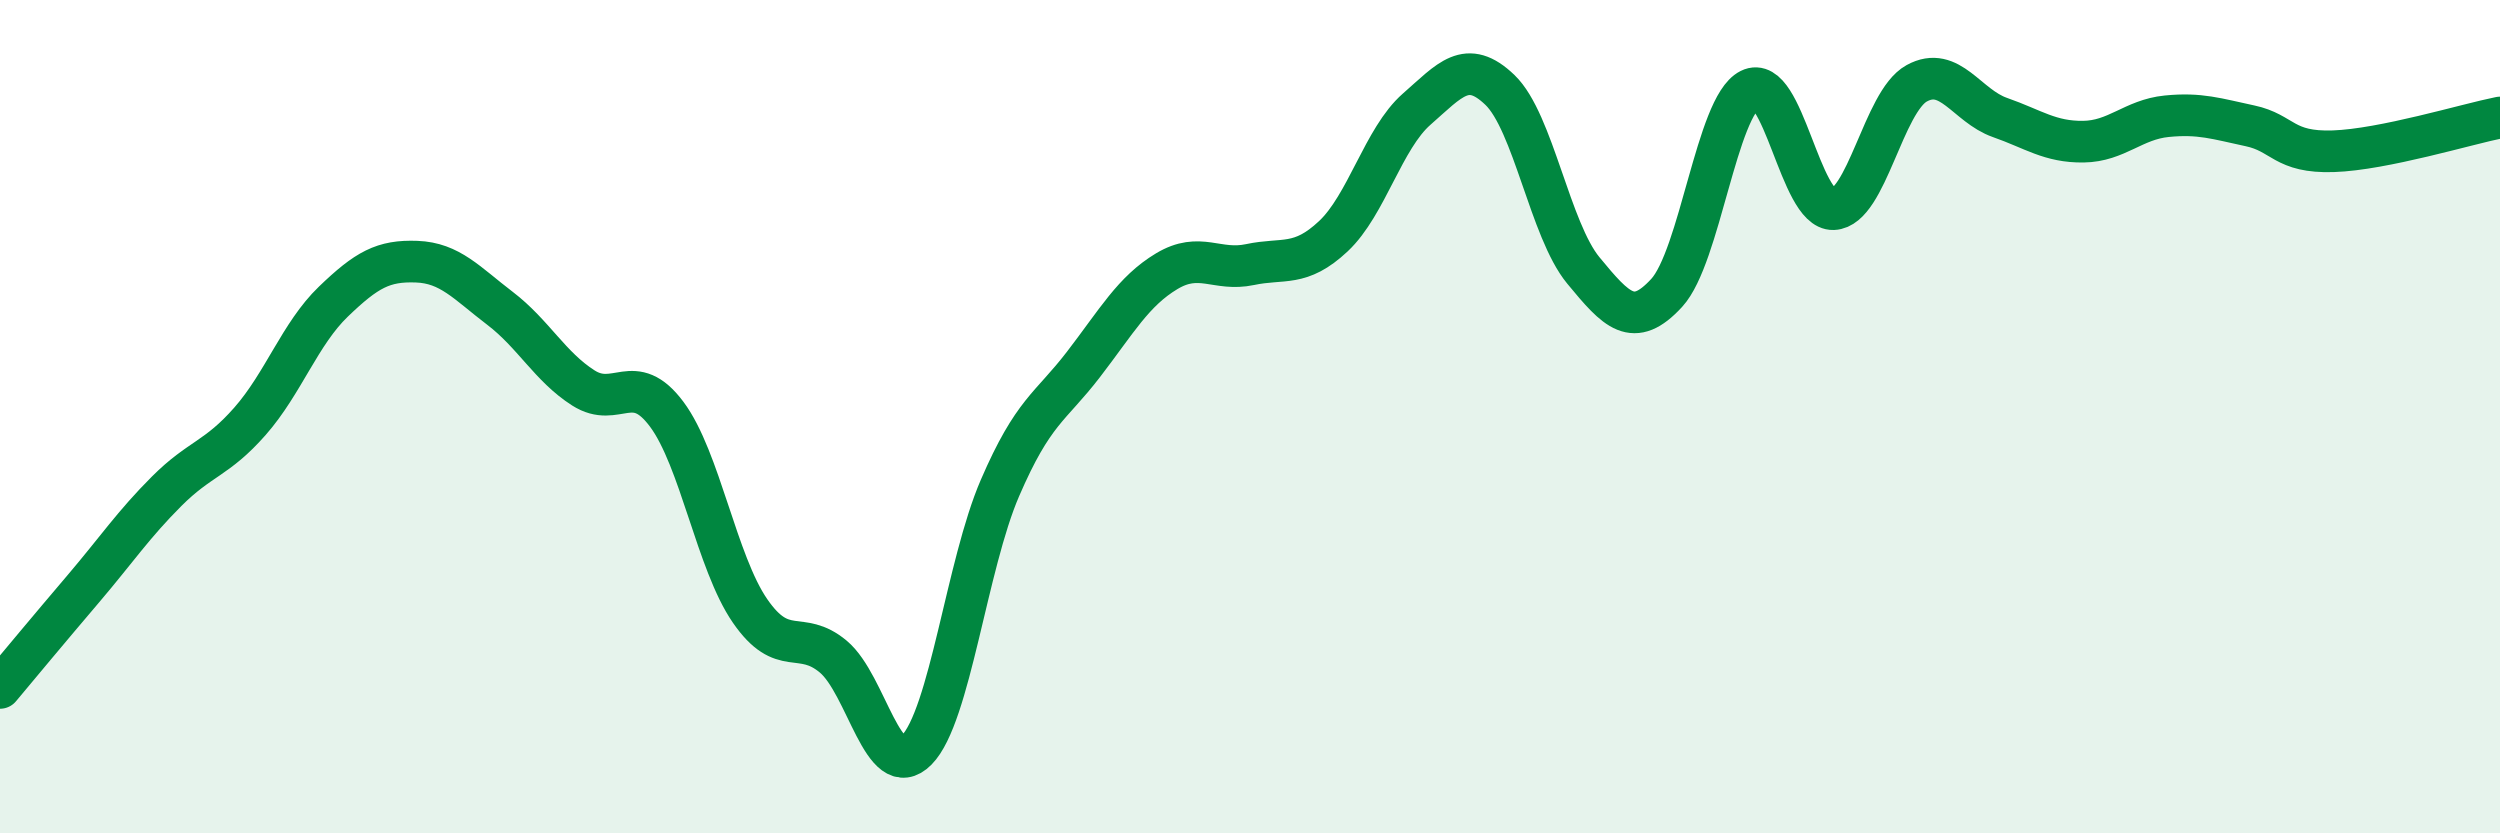
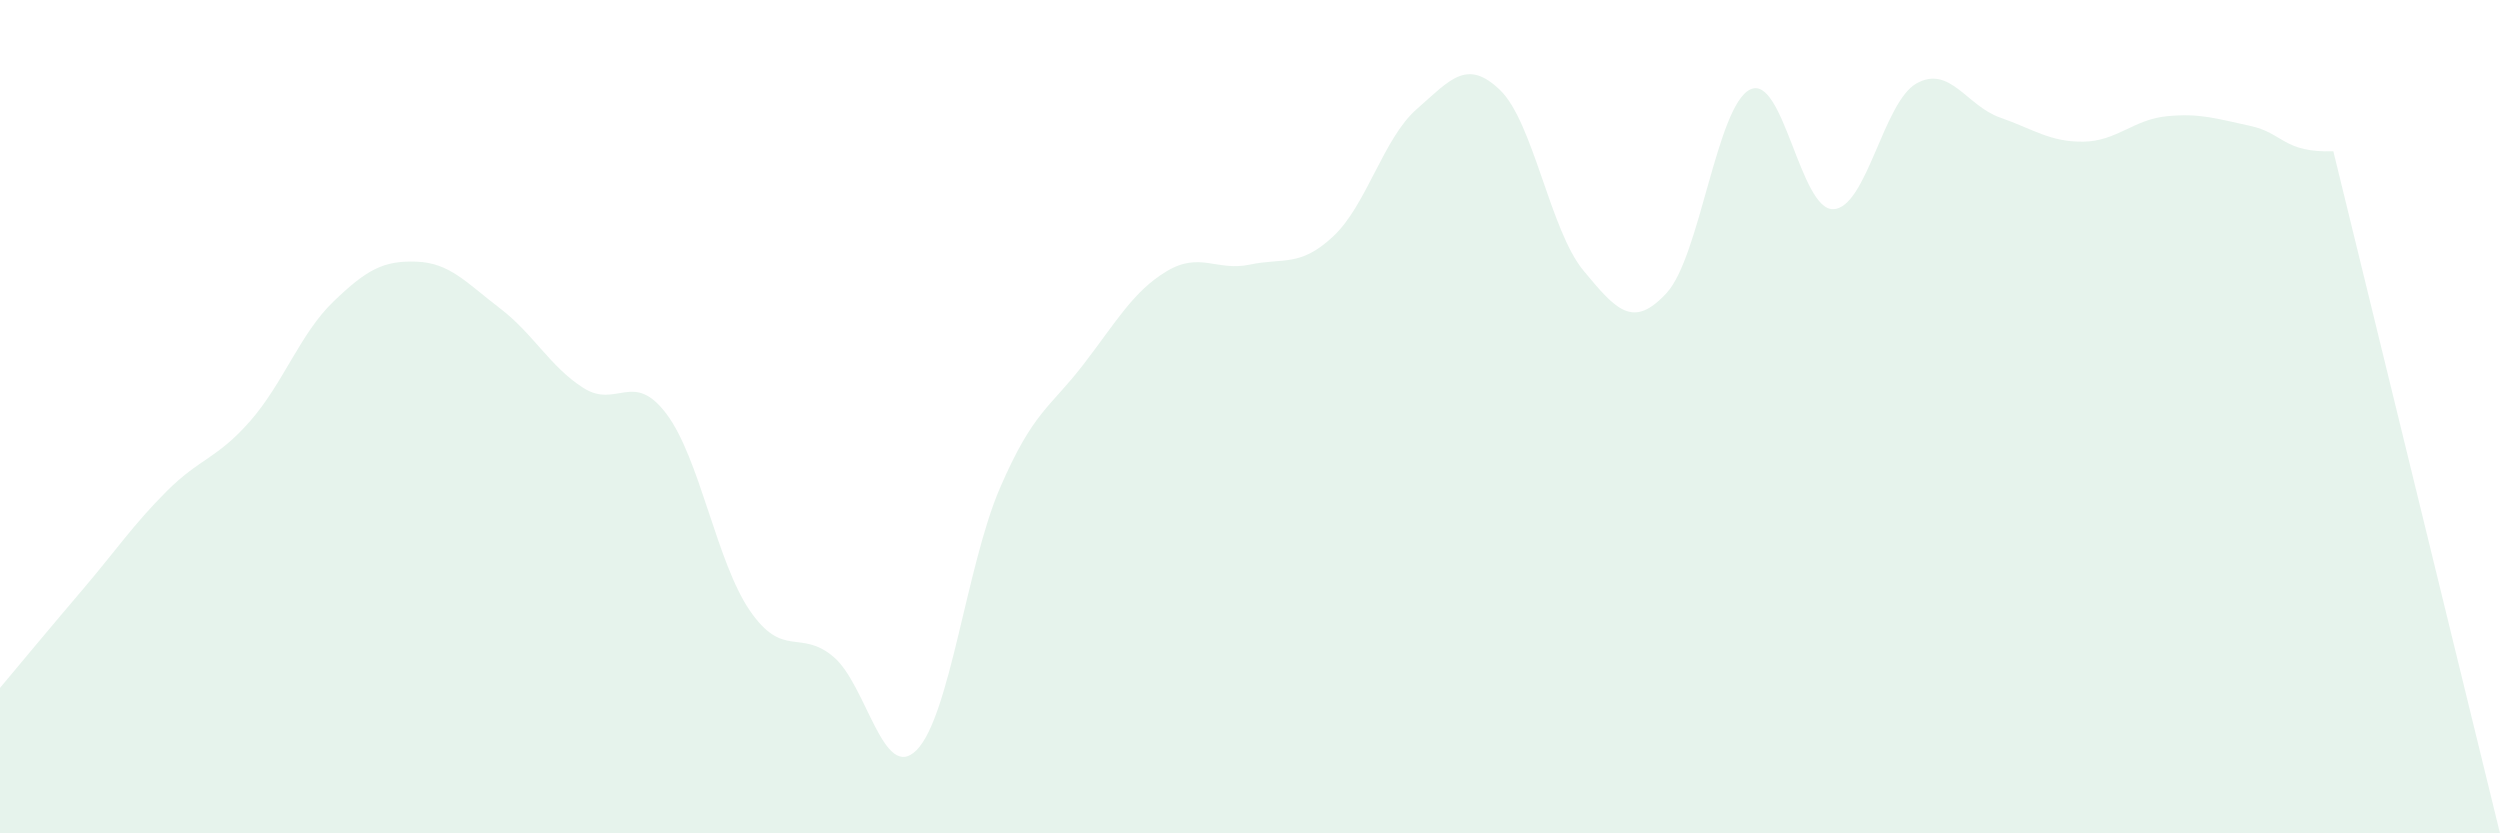
<svg xmlns="http://www.w3.org/2000/svg" width="60" height="20" viewBox="0 0 60 20">
-   <path d="M 0,16.51 C 0.4,16.03 1.2,15.07 2,14.13 C 2.8,13.19 3.2,12.59 4,11.79 C 4.8,10.99 5.2,11.02 6,10.11 C 6.8,9.2 7.2,8.01 8,7.24 C 8.8,6.47 9.2,6.25 10,6.28 C 10.8,6.31 11.2,6.79 12,7.4 C 12.8,8.01 13.2,8.8 14,9.31 C 14.8,9.82 15.2,8.87 16,9.94 C 16.8,11.01 17.2,13.5 18,14.66 C 18.8,15.82 19.2,15.09 20,15.76 C 20.8,16.43 21.2,18.81 22,18 C 22.8,17.19 23.2,13.56 24,11.71 C 24.8,9.86 25.2,9.79 26,8.75 C 26.8,7.71 27.2,6.99 28,6.51 C 28.8,6.03 29.2,6.52 30,6.35 C 30.8,6.18 31.2,6.42 32,5.67 C 32.8,4.92 33.2,3.32 34,2.62 C 34.8,1.92 35.2,1.39 36,2.16 C 36.8,2.93 37.2,5.52 38,6.49 C 38.8,7.46 39.2,7.9 40,7.03 C 40.8,6.16 41.2,2.55 42,2.15 C 42.8,1.75 43.2,5.05 44,5.02 C 44.8,4.99 45.2,2.44 46,2 C 46.8,1.56 47.2,2.54 48,2.82 C 48.8,3.1 49.2,3.41 50,3.4 C 50.8,3.39 51.2,2.87 52,2.79 C 52.8,2.71 53.2,2.85 54,3.02 C 54.8,3.19 54.8,3.67 56,3.63 C 57.2,3.59 59.2,2.98 60,2.82L60 20L0 20Z" fill="#008740" opacity="0.1" stroke-linecap="round" stroke-linejoin="round" />
-   <path d="M 0,16.51 C 0.4,16.03 1.2,15.07 2,14.13 C 2.8,13.19 3.2,12.59 4,11.79 C 4.8,10.99 5.2,11.02 6,10.11 C 6.8,9.2 7.2,8.01 8,7.24 C 8.8,6.47 9.2,6.25 10,6.28 C 10.8,6.31 11.2,6.79 12,7.4 C 12.8,8.01 13.2,8.8 14,9.31 C 14.8,9.82 15.2,8.87 16,9.94 C 16.8,11.01 17.2,13.5 18,14.66 C 18.8,15.82 19.2,15.09 20,15.76 C 20.8,16.43 21.2,18.81 22,18 C 22.8,17.19 23.2,13.56 24,11.71 C 24.8,9.86 25.2,9.79 26,8.75 C 26.8,7.71 27.2,6.99 28,6.51 C 28.8,6.03 29.2,6.52 30,6.35 C 30.8,6.18 31.2,6.42 32,5.67 C 32.8,4.92 33.2,3.32 34,2.62 C 34.8,1.92 35.2,1.39 36,2.16 C 36.8,2.93 37.2,5.52 38,6.49 C 38.8,7.46 39.2,7.9 40,7.03 C 40.8,6.16 41.2,2.55 42,2.15 C 42.8,1.75 43.2,5.05 44,5.02 C 44.8,4.99 45.2,2.44 46,2 C 46.8,1.56 47.2,2.54 48,2.82 C 48.8,3.1 49.2,3.41 50,3.4 C 50.8,3.39 51.2,2.87 52,2.79 C 52.8,2.71 53.2,2.85 54,3.02 C 54.8,3.19 54.8,3.67 56,3.63 C 57.2,3.59 59.2,2.98 60,2.82" stroke="#008740" stroke-width="1" fill="none" stroke-linecap="round" stroke-linejoin="round" />
+   <path d="M 0,16.51 C 0.4,16.03 1.2,15.07 2,14.13 C 2.8,13.19 3.2,12.59 4,11.79 C 4.8,10.99 5.2,11.02 6,10.11 C 6.8,9.2 7.2,8.01 8,7.24 C 8.8,6.47 9.2,6.25 10,6.28 C 10.8,6.31 11.2,6.79 12,7.4 C 12.8,8.01 13.2,8.8 14,9.31 C 14.8,9.82 15.2,8.87 16,9.94 C 16.8,11.01 17.2,13.5 18,14.66 C 18.8,15.82 19.2,15.09 20,15.76 C 20.8,16.43 21.2,18.81 22,18 C 22.8,17.19 23.2,13.56 24,11.71 C 24.8,9.86 25.2,9.79 26,8.75 C 26.8,7.71 27.2,6.99 28,6.51 C 28.8,6.03 29.2,6.52 30,6.35 C 30.8,6.18 31.2,6.42 32,5.67 C 32.8,4.92 33.2,3.32 34,2.62 C 34.8,1.92 35.2,1.39 36,2.16 C 36.8,2.93 37.2,5.52 38,6.49 C 38.8,7.46 39.2,7.9 40,7.03 C 40.8,6.16 41.2,2.55 42,2.15 C 42.8,1.75 43.2,5.05 44,5.02 C 44.8,4.99 45.2,2.44 46,2 C 46.8,1.56 47.2,2.54 48,2.82 C 48.8,3.1 49.2,3.41 50,3.4 C 50.8,3.39 51.2,2.87 52,2.79 C 52.8,2.71 53.2,2.85 54,3.02 C 54.8,3.19 54.8,3.67 56,3.63 L60 20L0 20Z" fill="#008740" opacity="0.1" stroke-linecap="round" stroke-linejoin="round" />
</svg>